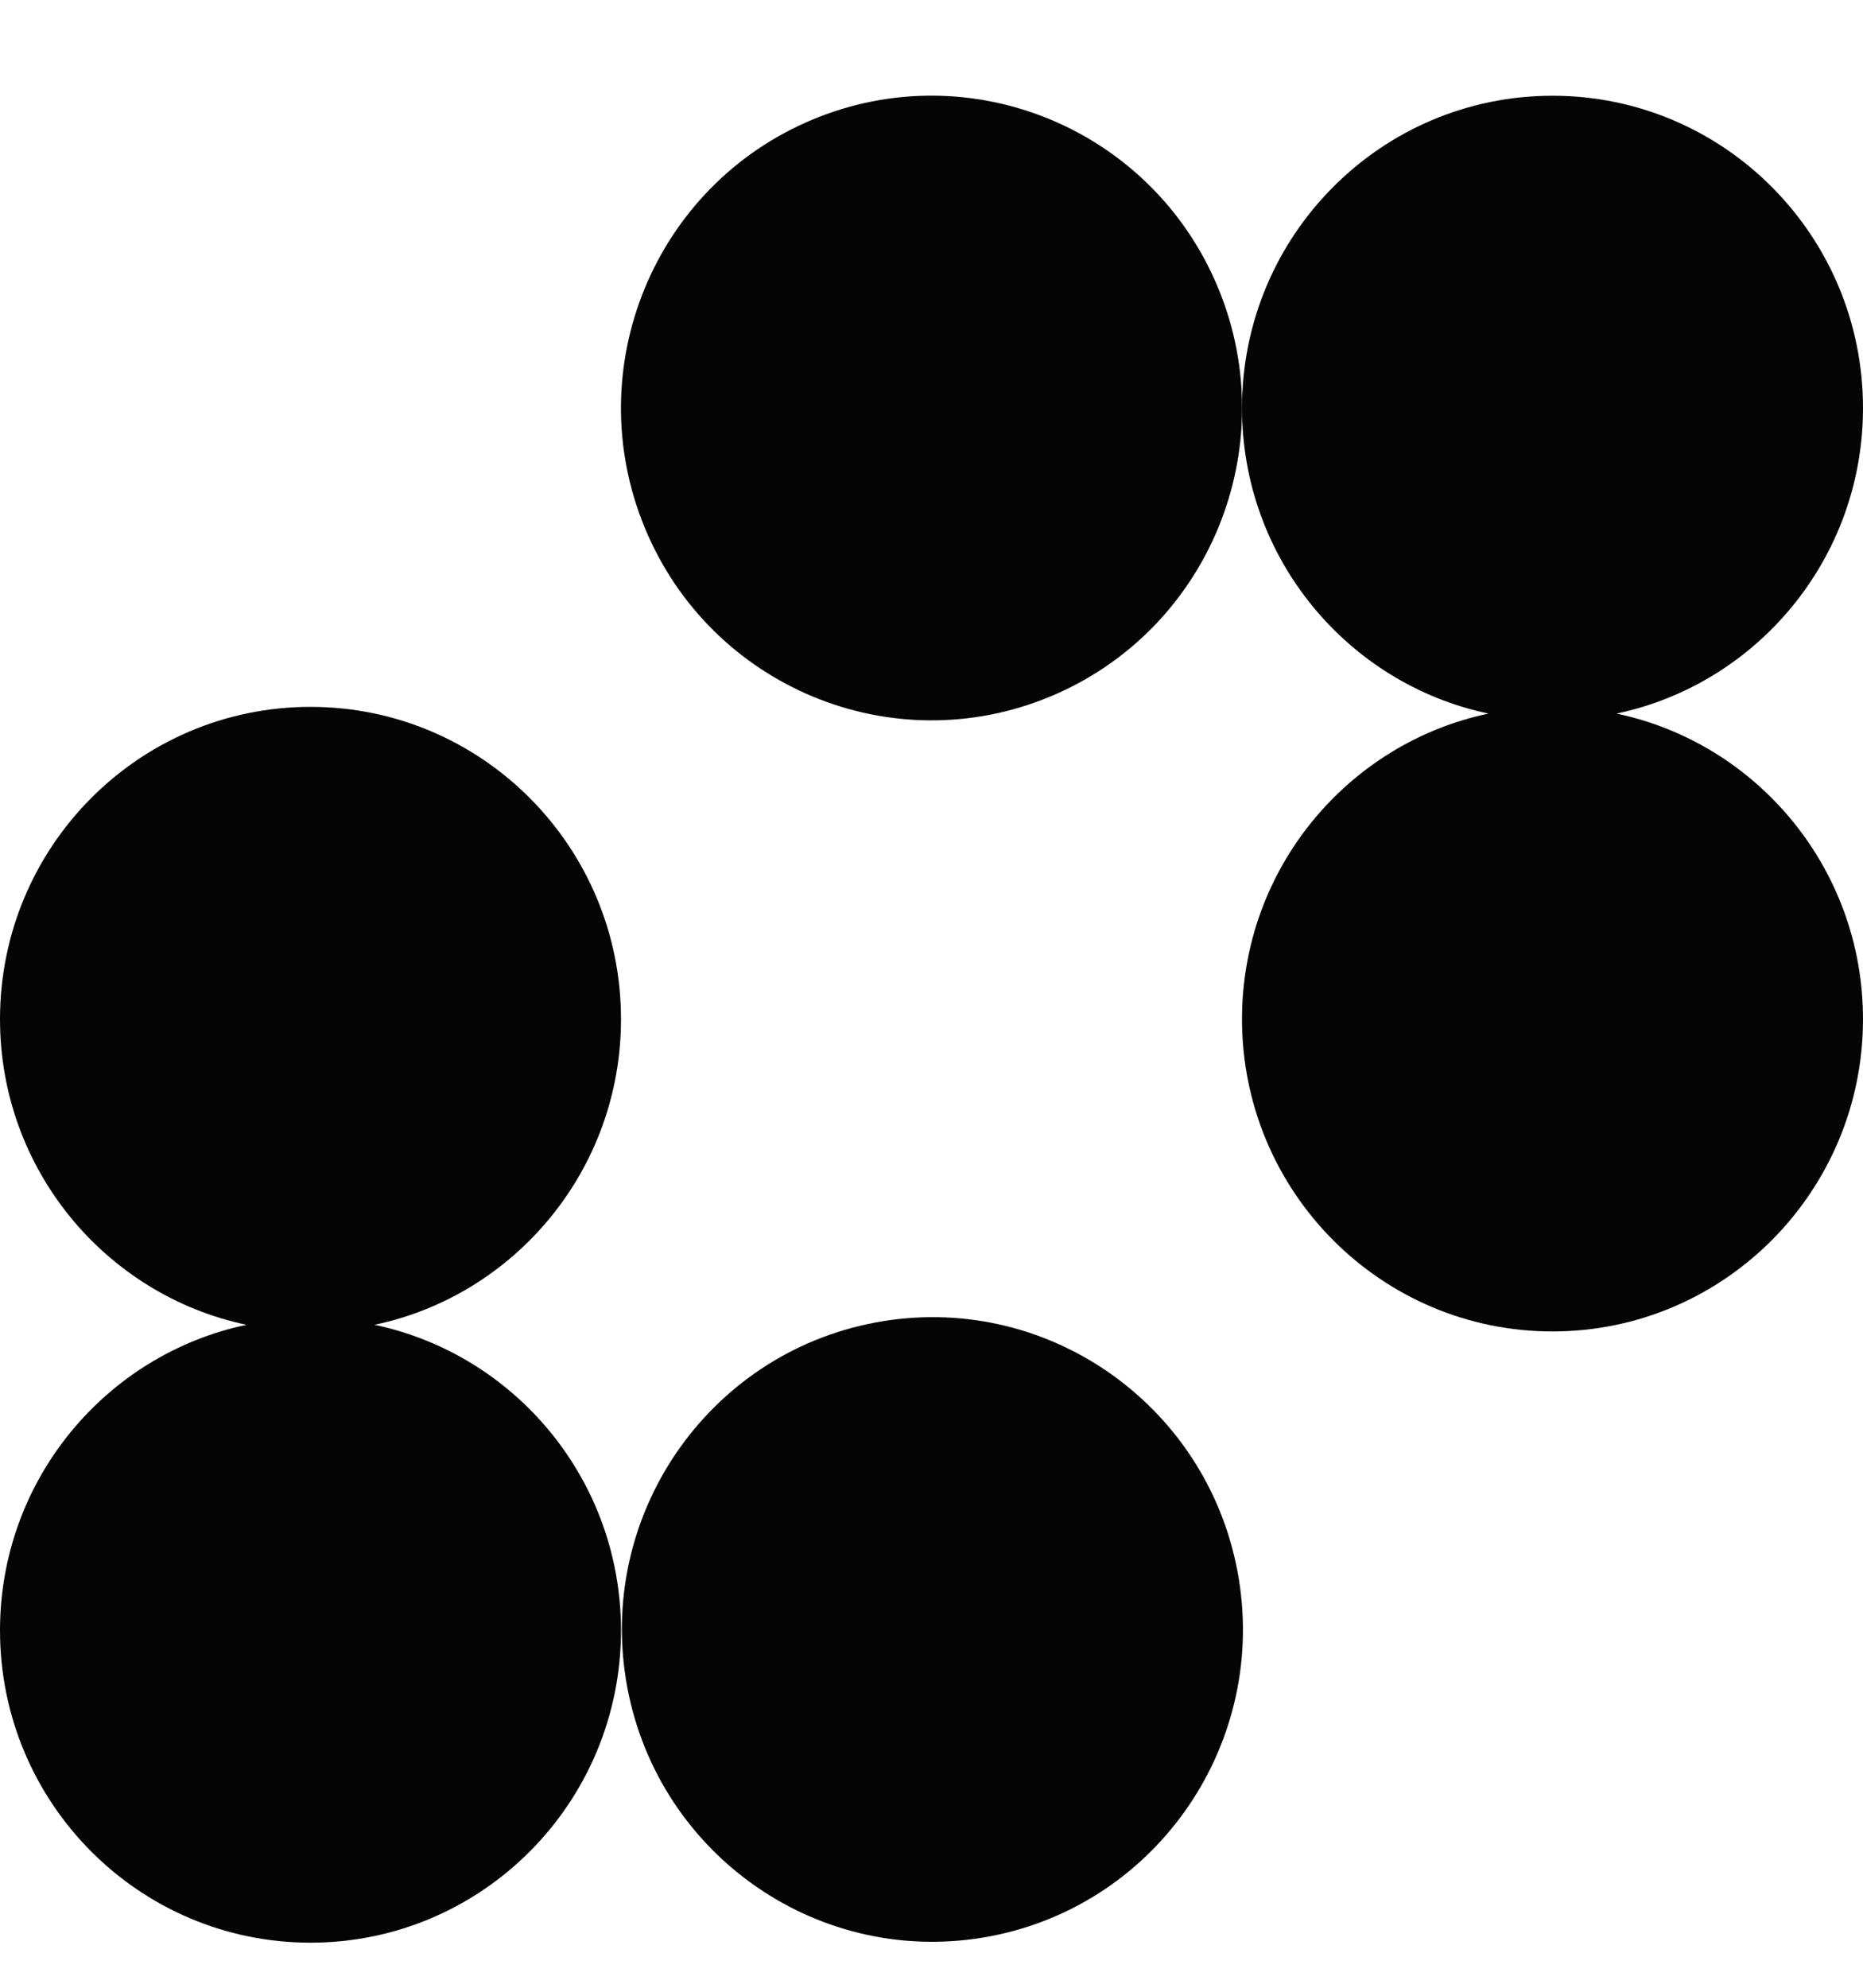
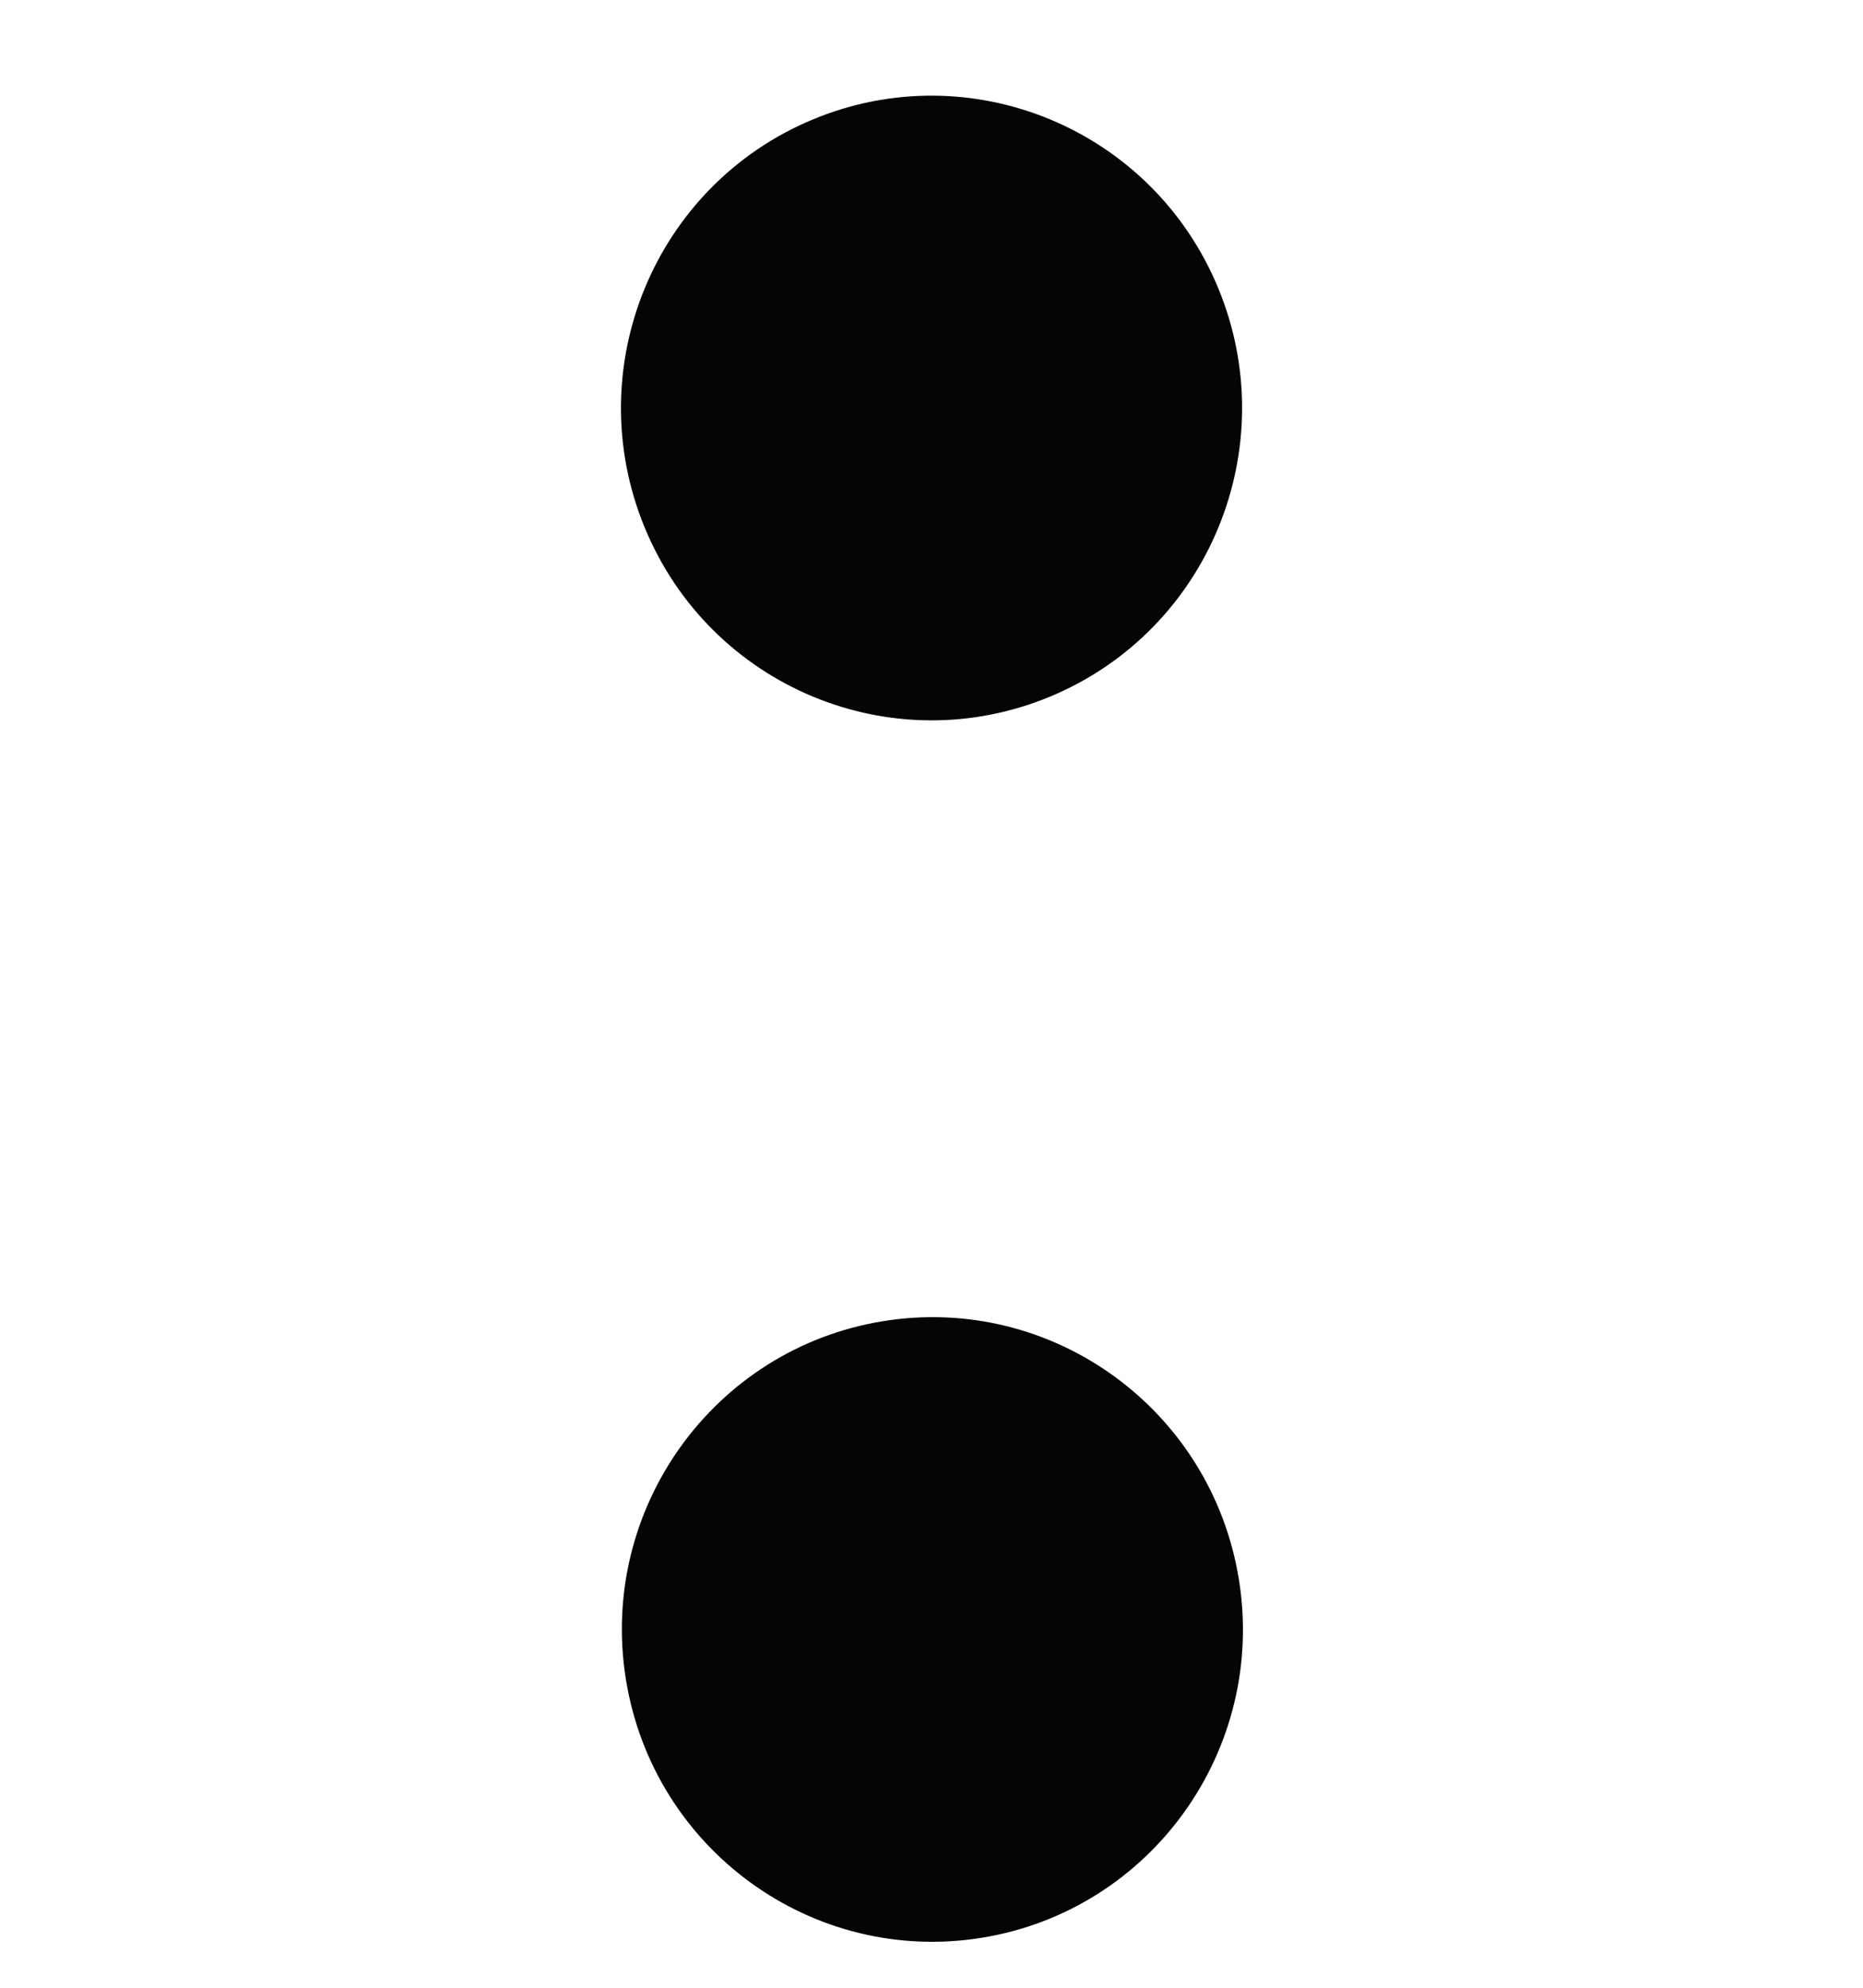
<svg xmlns="http://www.w3.org/2000/svg" width="75" height="80" viewBox="0 0 75 80" fill="none">
  <path d="M42.284 28.032C48.663 25.376 51.691 18.024 49.049 11.611C46.407 5.198 39.095 2.153 32.717 4.81C26.339 7.466 23.311 14.818 25.953 21.231C28.594 27.643 35.906 30.689 42.284 28.032Z" fill="#050505" />
-   <path d="M65.078 28.719C70.744 27.526 75 22.471 75 16.421C75 9.477 69.402 3.853 62.5 3.853C55.598 3.853 50 9.477 50 16.421C50 22.475 54.256 27.526 59.922 28.719C54.256 29.912 50 34.967 50 41.017C50 47.961 55.598 53.586 62.5 53.586C69.402 53.586 75 47.957 75 41.017C75 34.967 70.744 29.912 65.078 28.719Z" fill="#050505" />
-   <path d="M15.078 53.319C20.744 52.126 25 47.072 25 41.017C25 34.078 19.406 28.449 12.5 28.449C5.594 28.449 0 34.078 0 41.017C0 47.072 4.256 52.122 9.922 53.319C4.256 54.513 0 59.568 0 65.618C0 72.561 5.598 78.186 12.5 78.186C19.402 78.186 25 72.561 25 65.618C25 59.564 20.744 54.513 15.078 53.319Z" fill="#050505" />
  <path d="M39.539 77.986C46.354 76.874 50.981 70.418 49.875 63.567C48.769 56.715 42.348 52.063 35.534 53.175C28.719 54.287 24.092 60.743 25.198 67.594C26.304 74.446 32.725 79.099 39.539 77.986Z" fill="#050505" />
</svg>